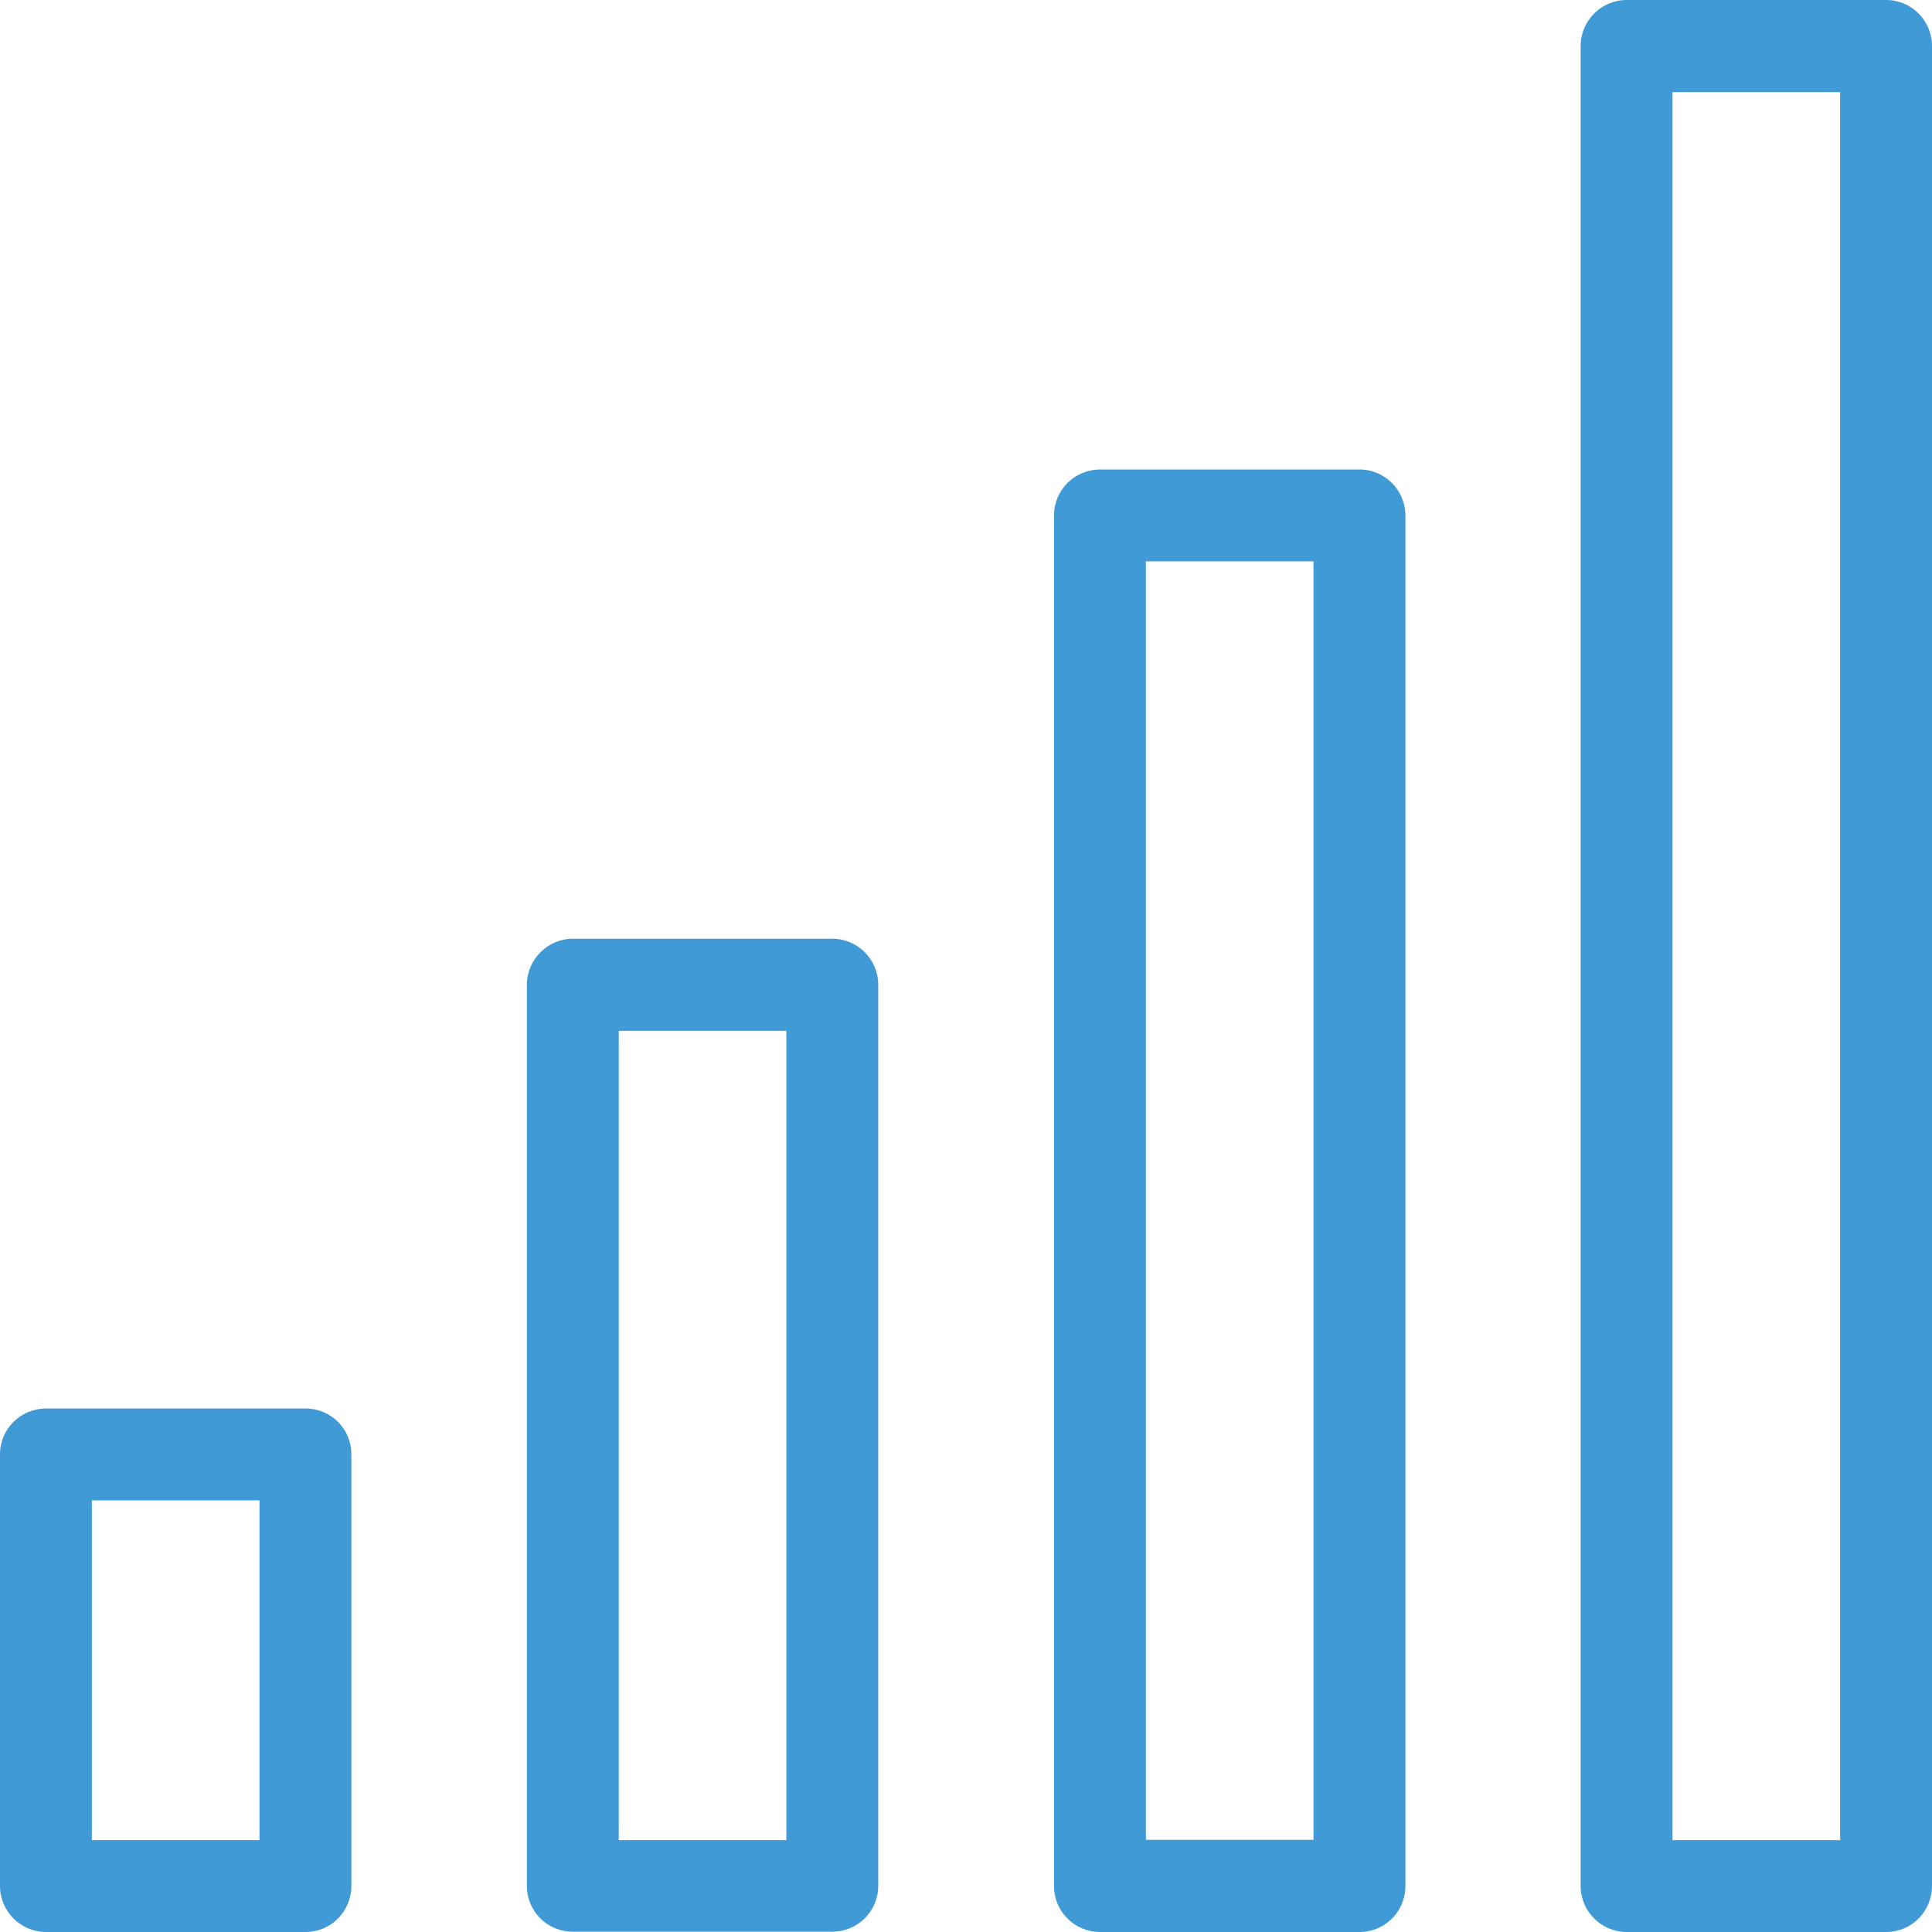
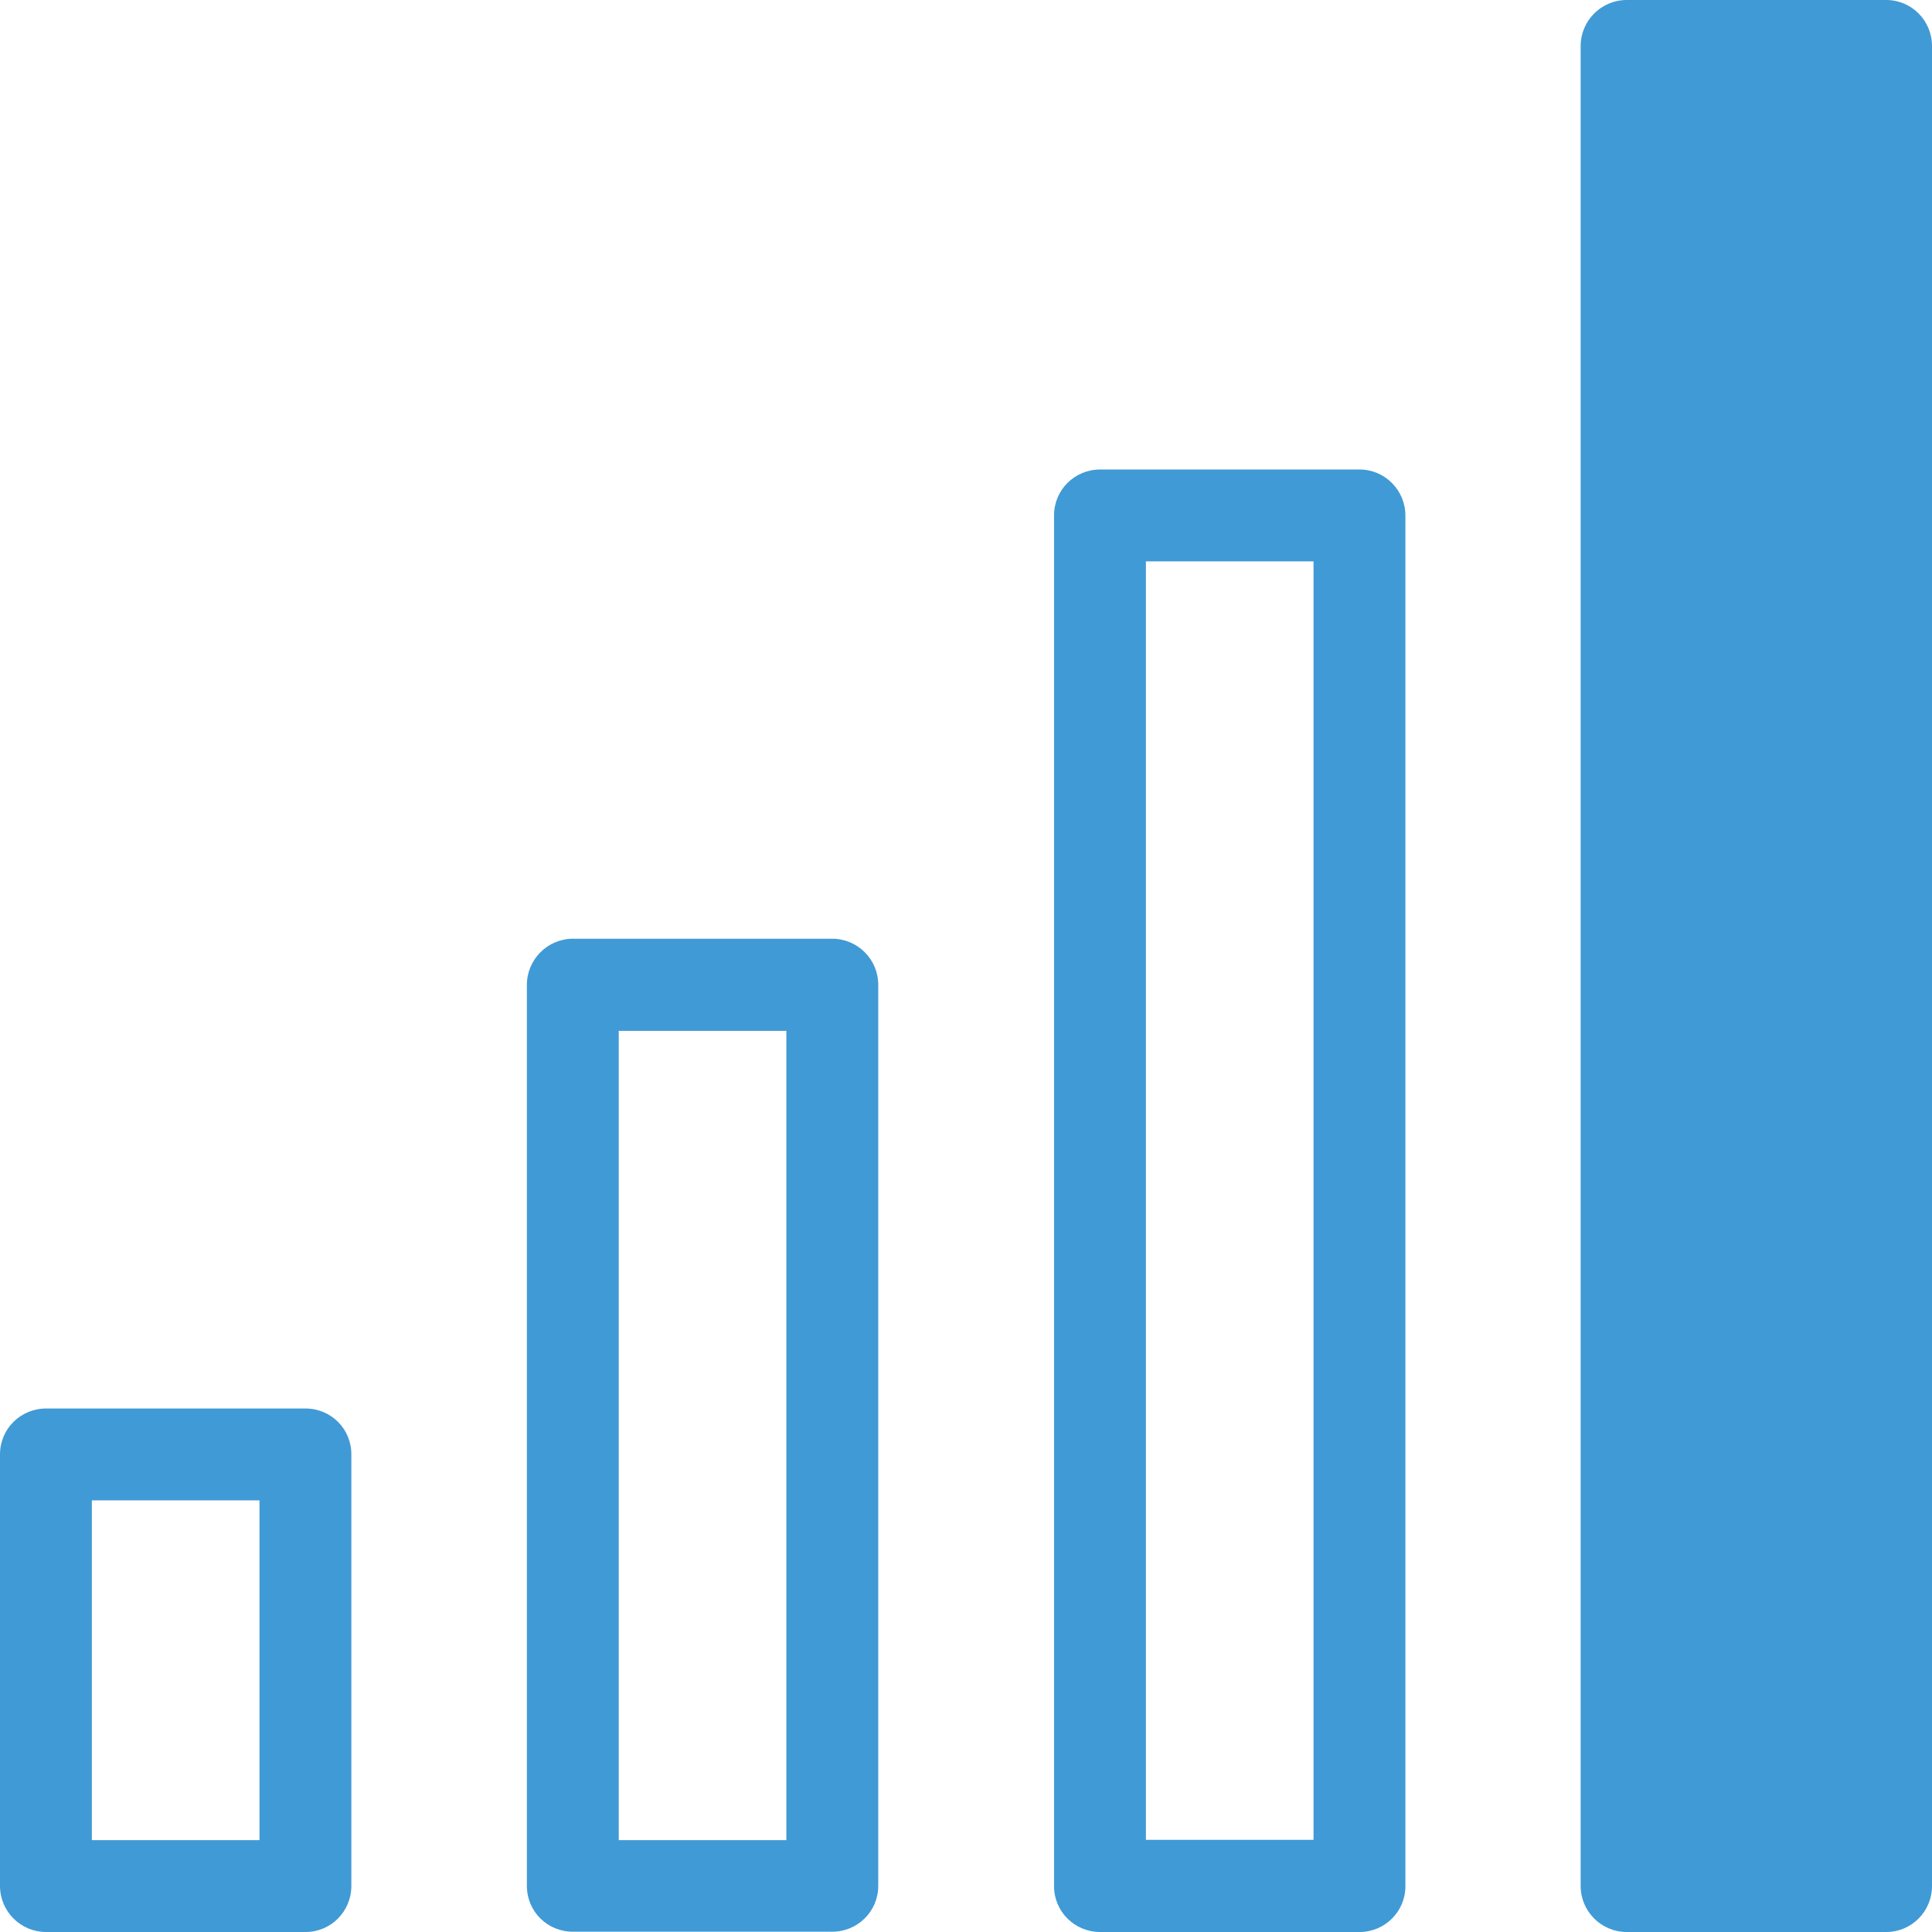
<svg xmlns="http://www.w3.org/2000/svg" version="1.1" id="Layer_1" x="0px" y="0px" width="6.835px" height="6.835px" viewBox="0 0 6.835 6.835" enable-background="new 0 0 6.835 6.835" xml:space="preserve">
-   <path fill="#409AD5" d="M2.027,3.321h0.004h0.913c0.09,0,0.163,0.073,0.163,0.163v0.004v3.184c0,0.09-0.073,0.162-0.163,0.162H2.94  H2.027c-0.091,0-0.163-0.072-0.163-0.162V6.668V3.484C1.864,3.395,1.937,3.321,2.027,3.321L2.027,3.321z M2.782,3.647H2.189V6.51  h0.593V3.647L2.782,3.647z M3.892,1.661h0.004H4.81c0.089,0,0.162,0.073,0.162,0.163v0.004v4.845c0,0.09-0.073,0.162-0.162,0.162  H4.805H3.892c-0.09,0-0.163-0.072-0.163-0.162V6.668V1.823C3.729,1.733,3.802,1.661,3.892,1.661L3.892,1.661z M4.646,1.986H4.054  v4.523h0.593V1.986L4.646,1.986z M0.163,4.983h0.004h0.914c0.09,0,0.162,0.072,0.162,0.162v0.004v1.523  c0,0.09-0.072,0.163-0.162,0.163H1.076H0.163C0.073,6.835,0,6.762,0,6.672V6.668V5.145C0,5.055,0.073,4.983,0.163,4.983L0.163,4.983  z M0.918,5.308H0.325V6.51h0.593V5.308L0.918,5.308z M5.755,0h0.004h0.914c0.09,0,0.162,0.073,0.162,0.163v0.004v6.505  c0,0.09-0.072,0.163-0.162,0.163H6.669H5.755c-0.09,0-0.163-0.073-0.163-0.163V6.668V0.163C5.592,0.073,5.665,0,5.755,0L5.755,0z   M6.51,0.326H5.917V6.51H6.51V0.326z" />
+   <path fill="#409AD5" d="M2.027,3.321h0.004h0.913c0.09,0,0.163,0.073,0.163,0.163v0.004v3.184c0,0.09-0.073,0.162-0.163,0.162H2.94  H2.027c-0.091,0-0.163-0.072-0.163-0.162V6.668V3.484C1.864,3.395,1.937,3.321,2.027,3.321L2.027,3.321z M2.782,3.647H2.189V6.51  h0.593V3.647L2.782,3.647z M3.892,1.661h0.004H4.81c0.089,0,0.162,0.073,0.162,0.163v0.004v4.845c0,0.09-0.073,0.162-0.162,0.162  H4.805H3.892c-0.09,0-0.163-0.072-0.163-0.162V6.668V1.823C3.729,1.733,3.802,1.661,3.892,1.661L3.892,1.661z M4.646,1.986H4.054  v4.523h0.593V1.986L4.646,1.986z M0.163,4.983h0.004h0.914c0.09,0,0.162,0.072,0.162,0.162v0.004v1.523  c0,0.09-0.072,0.163-0.162,0.163H1.076H0.163C0.073,6.835,0,6.762,0,6.672V6.668V5.145C0,5.055,0.073,4.983,0.163,4.983L0.163,4.983  z M0.918,5.308H0.325V6.51h0.593V5.308L0.918,5.308z M5.755,0h0.004h0.914c0.09,0,0.162,0.073,0.162,0.163v0.004v6.505  c0,0.09-0.072,0.163-0.162,0.163H6.669H5.755c-0.09,0-0.163-0.073-0.163-0.163V6.668V0.163C5.592,0.073,5.665,0,5.755,0L5.755,0z   M6.51,0.326H5.917V6.51V0.326z" />
  <g>
</g>
  <g>
</g>
  <g>
</g>
  <g>
</g>
  <g>
</g>
  <g>
</g>
  <g>
</g>
  <g>
</g>
  <g>
</g>
  <g>
</g>
  <g>
</g>
  <g>
</g>
  <g>
</g>
  <g>
</g>
  <g>
</g>
</svg>